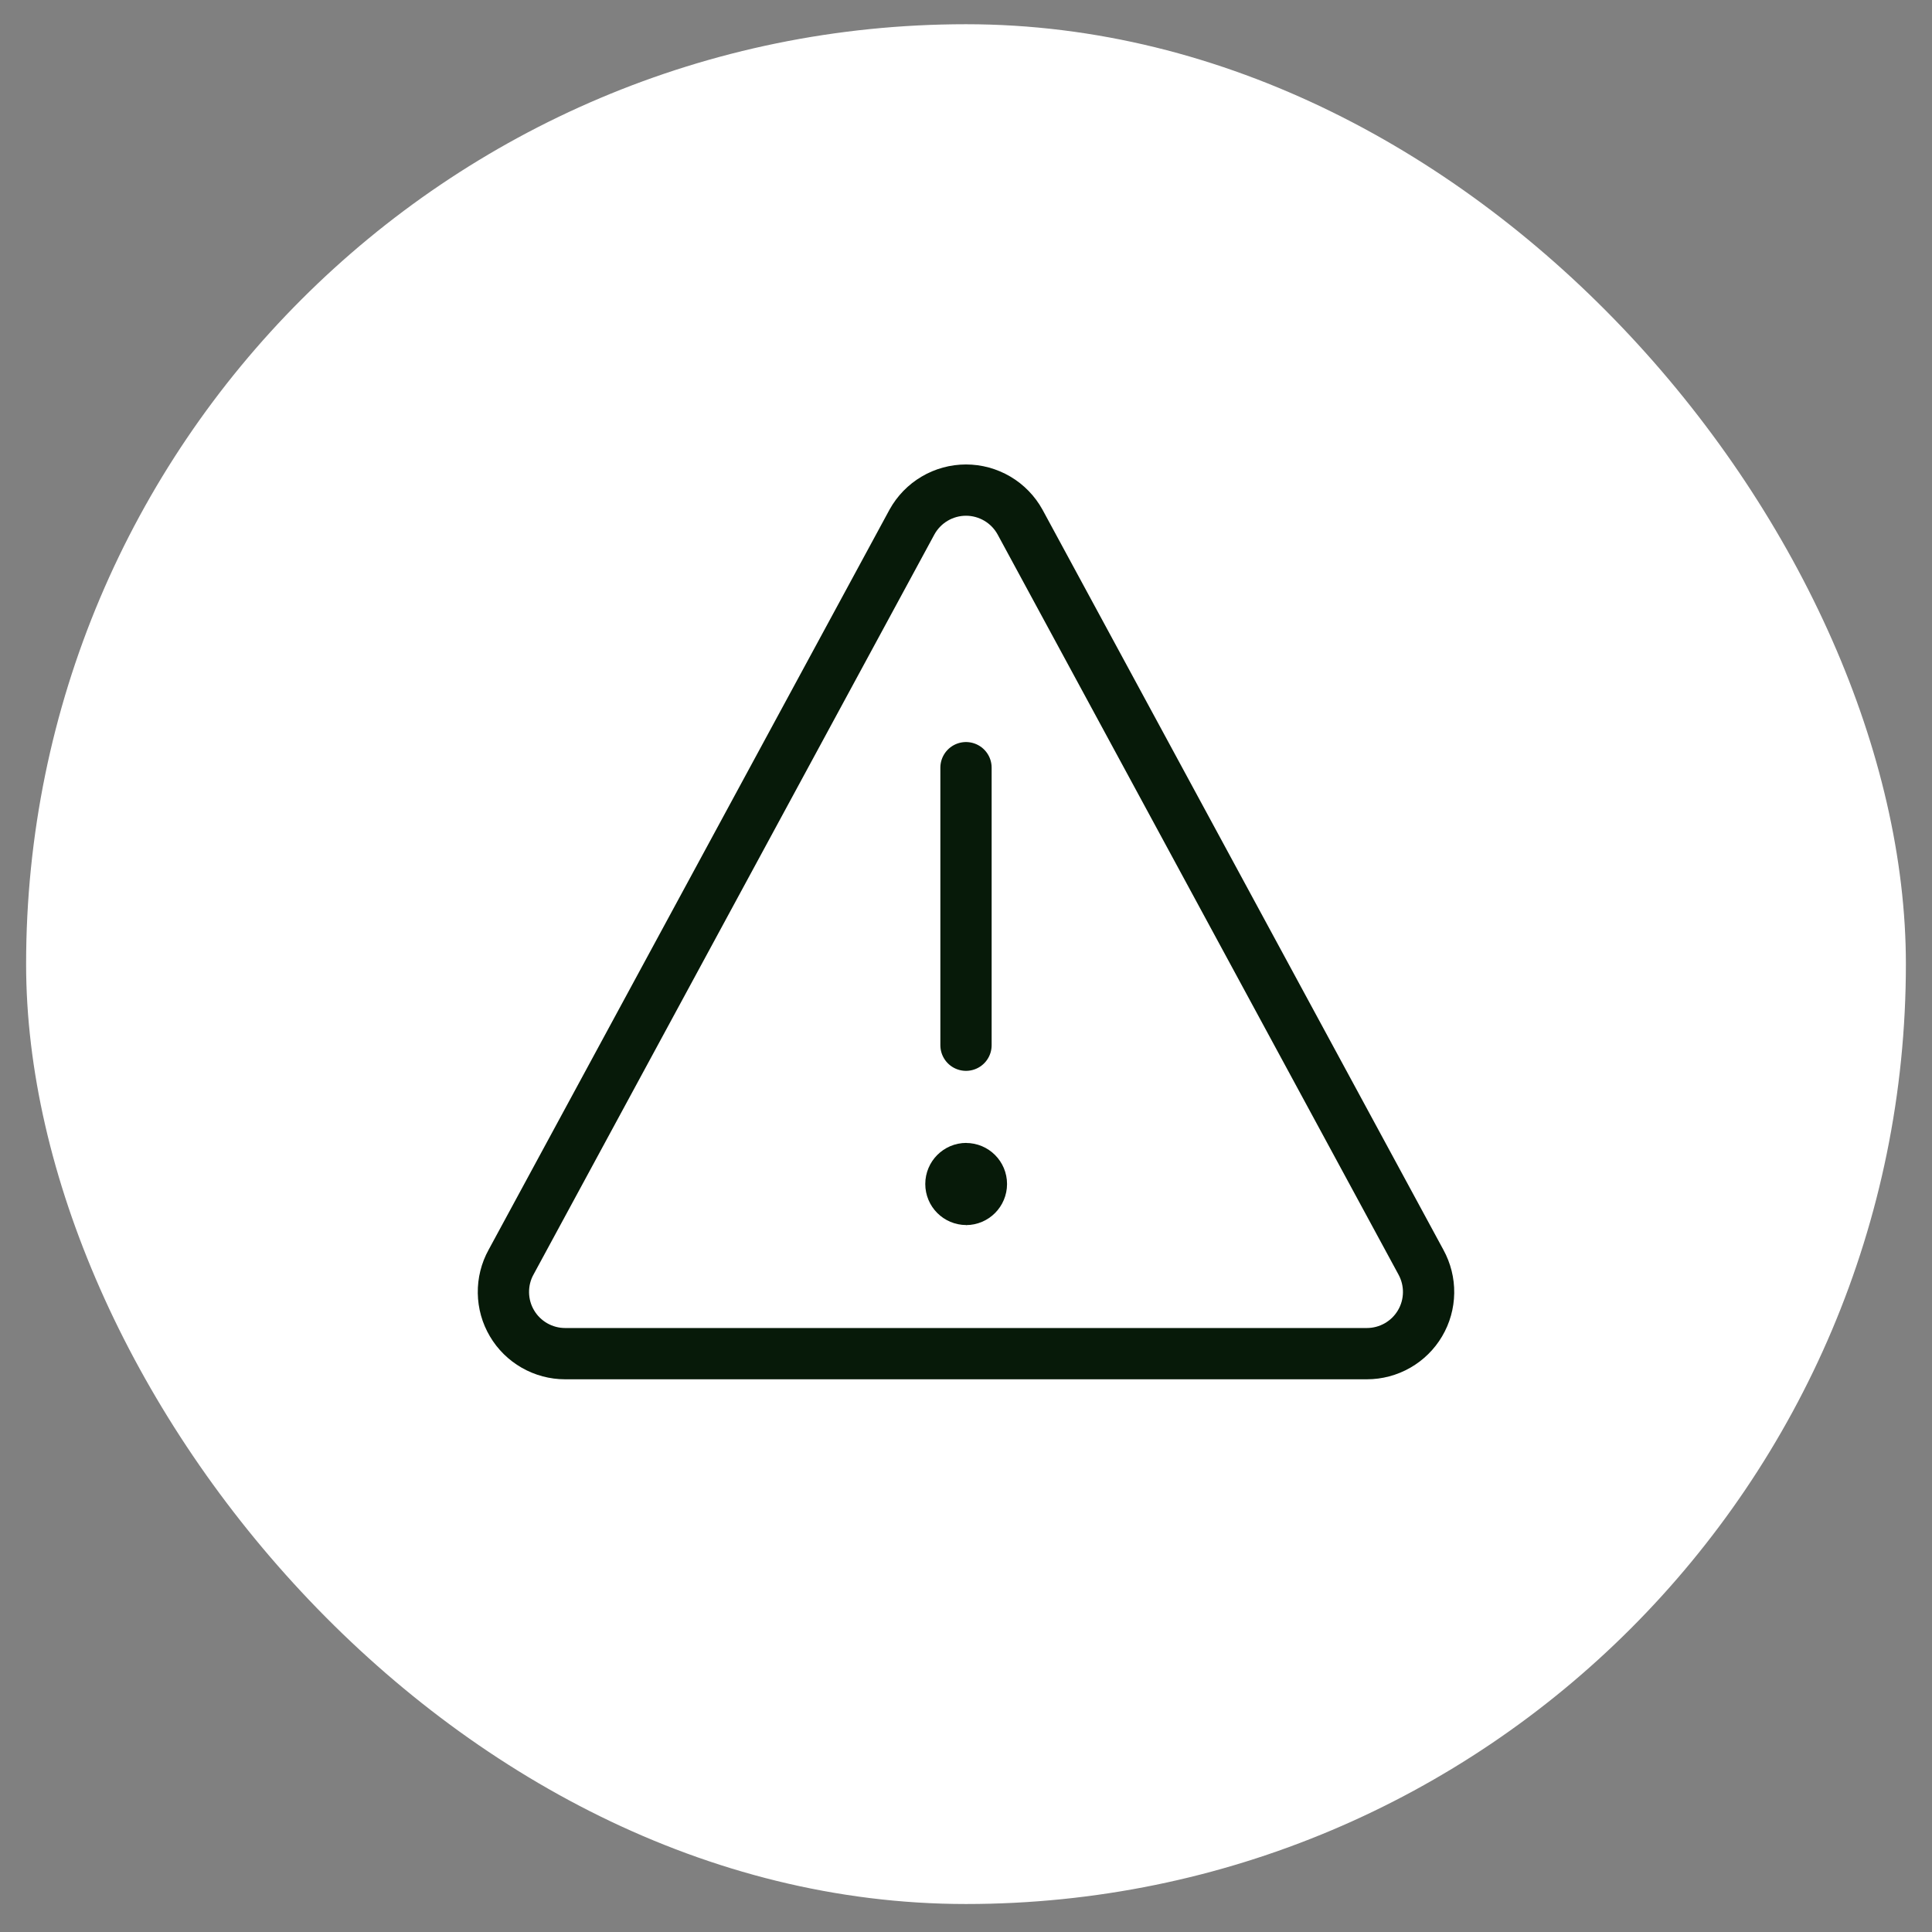
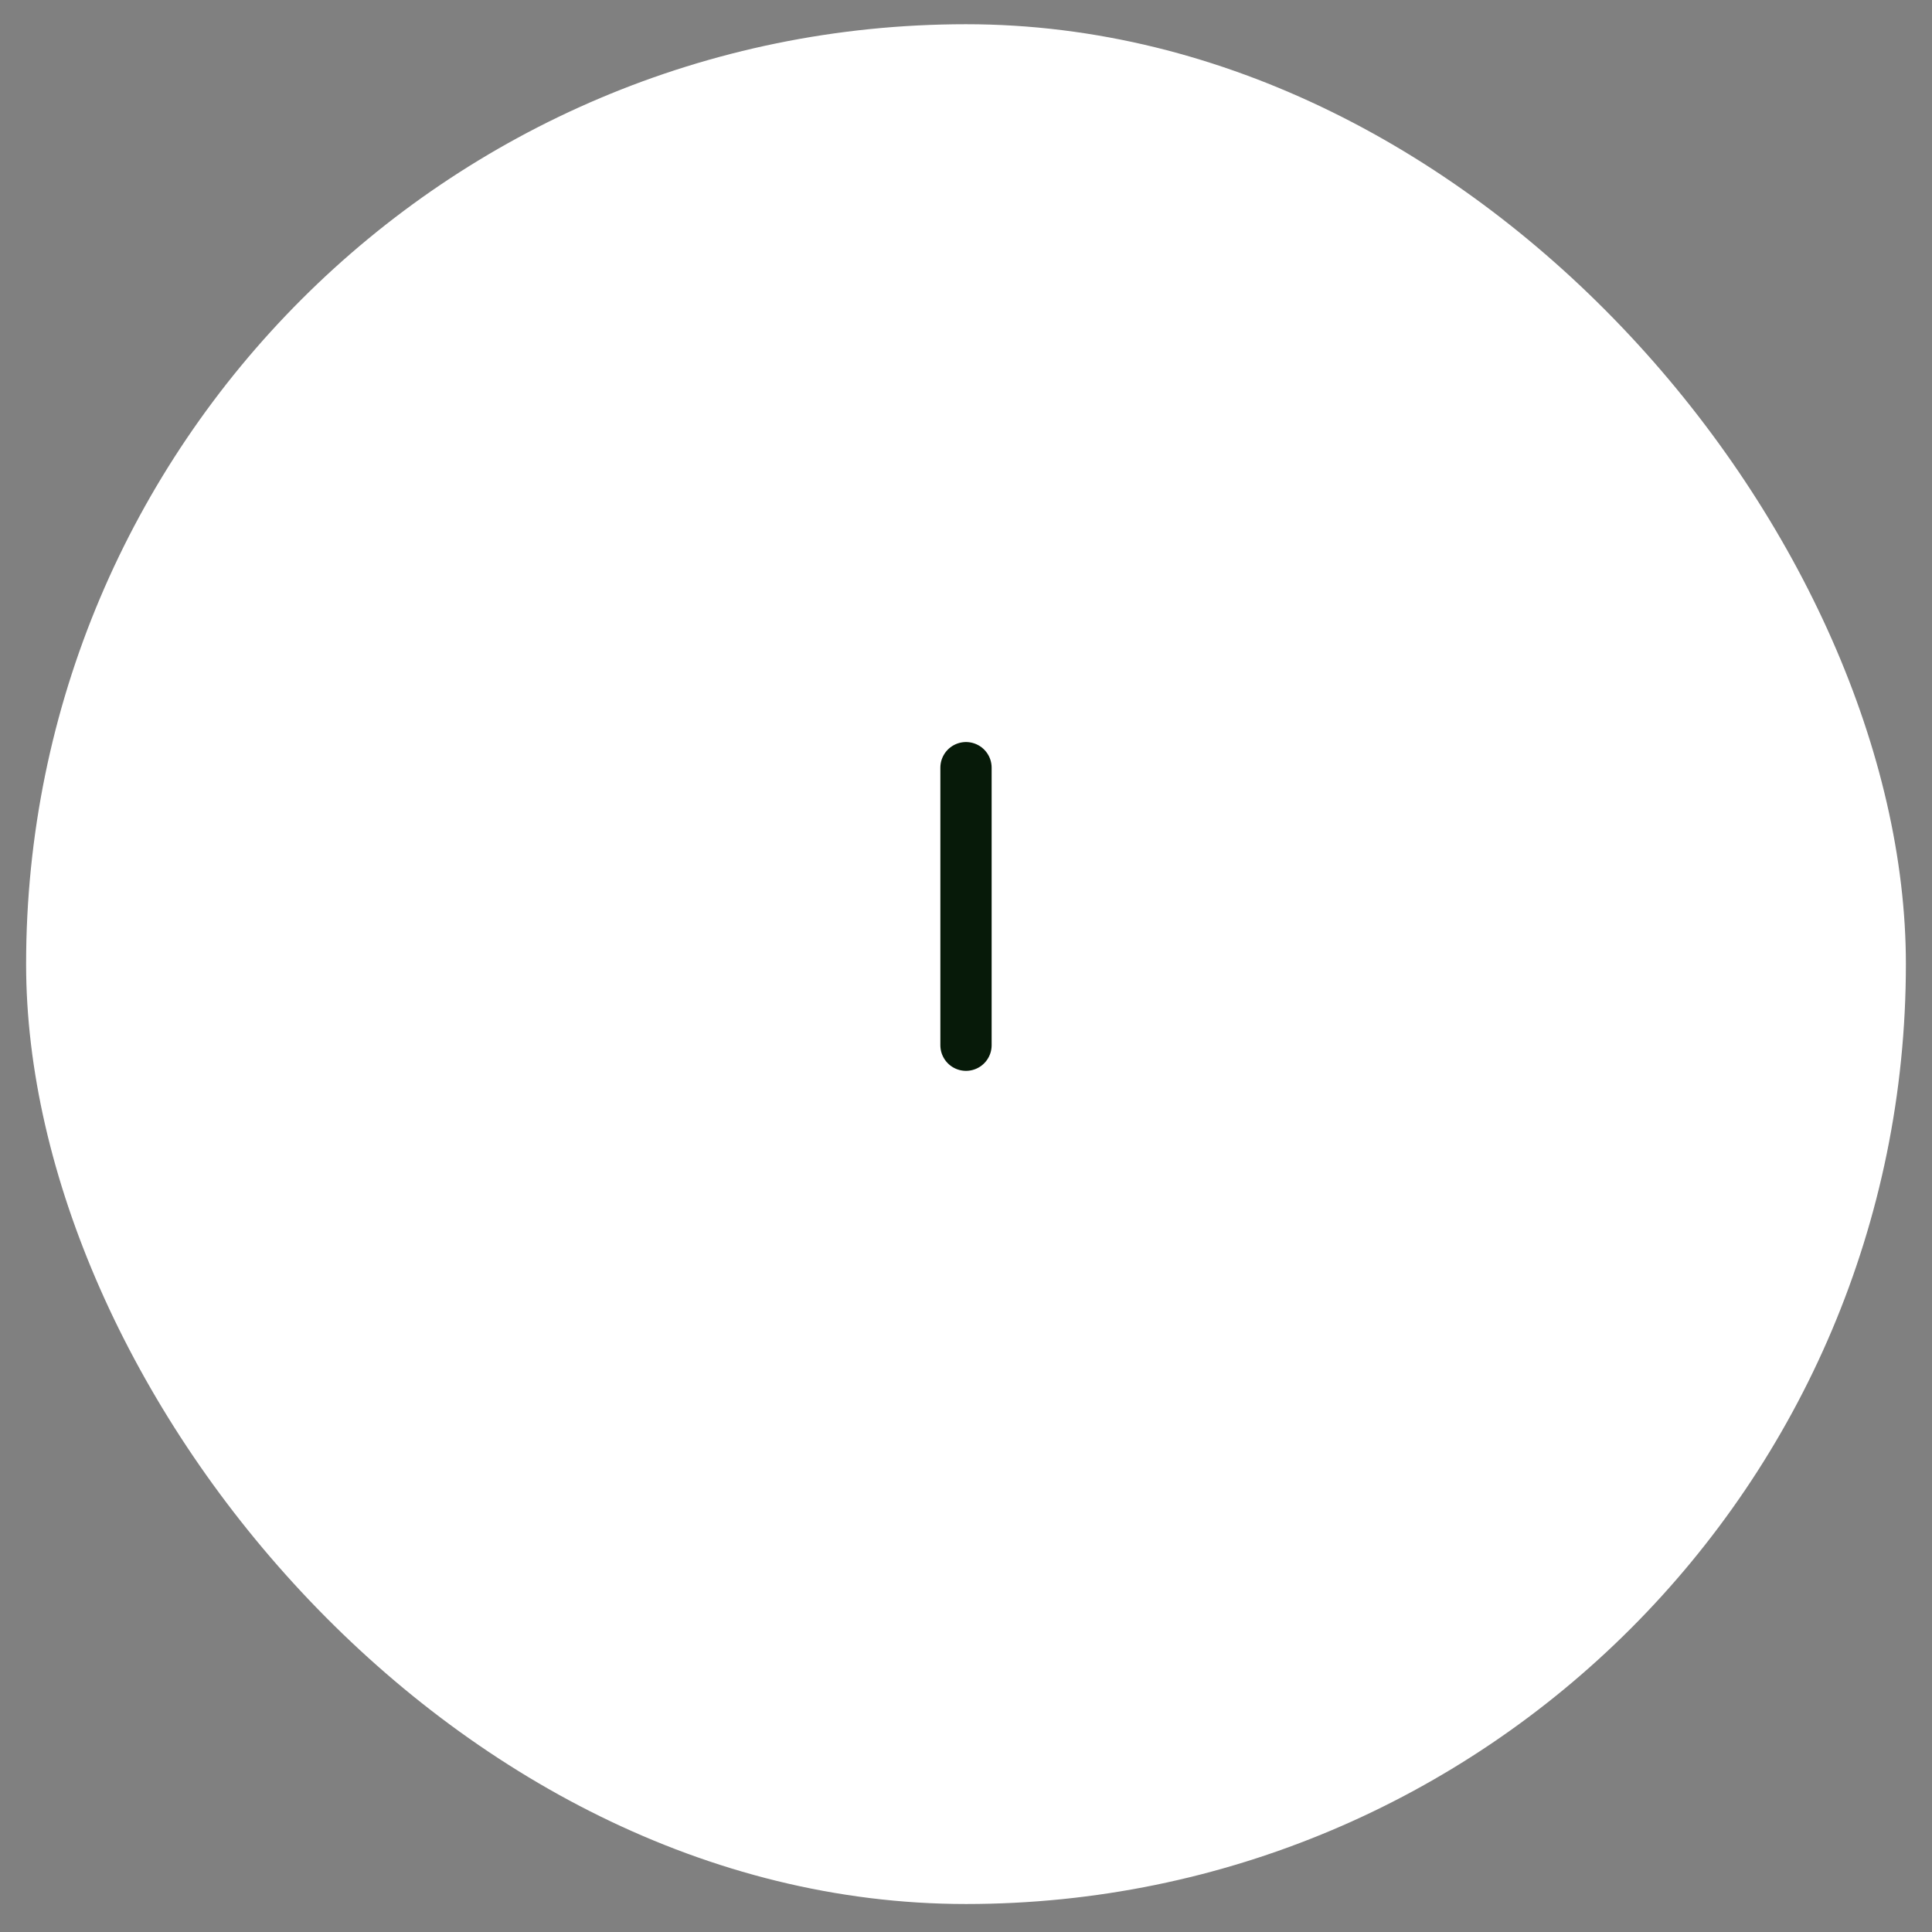
<svg xmlns="http://www.w3.org/2000/svg" width="37" height="37" viewBox="0 0 37 37" fill="none">
  <rect x="0" y="0" width="37" height="37" fill="#808080" stroke="none" />
  <rect x="0.5" y="0.464" width="36" height="36" rx="18" fill="white" />
-   <path d="M19.534 9.996C19.432 9.812 19.282 9.657 19.1 9.55C18.918 9.443 18.711 9.386 18.5 9.386C18.289 9.386 18.081 9.443 17.9 9.55C17.718 9.657 17.568 9.812 17.466 9.996L9.788 24.171C9.688 24.351 9.638 24.554 9.641 24.759C9.644 24.965 9.7 25.166 9.805 25.343C9.909 25.52 10.058 25.666 10.236 25.768C10.415 25.87 10.616 25.924 10.822 25.924H26.178C26.383 25.924 26.585 25.87 26.764 25.768C26.942 25.666 27.091 25.52 27.195 25.343C27.3 25.166 27.356 24.965 27.359 24.759C27.362 24.554 27.311 24.351 27.212 24.171L19.534 9.996Z" stroke="#071A09" stroke-width="0.982" stroke-linecap="round" stroke-linejoin="round" />
  <path d="M18.5 20.017V14.702" stroke="#071A09" stroke-width="0.982" stroke-linecap="round" stroke-linejoin="round" />
-   <path d="M18.506 22.97C18.343 22.97 18.211 22.838 18.211 22.675C18.211 22.512 18.343 22.379 18.506 22.379" stroke="#071A09" stroke-width="0.982" />
-   <path d="M18.5 22.971C18.663 22.971 18.795 22.838 18.795 22.675C18.795 22.512 18.663 22.38 18.5 22.38" stroke="#071A09" stroke-width="0.982" />
</svg>